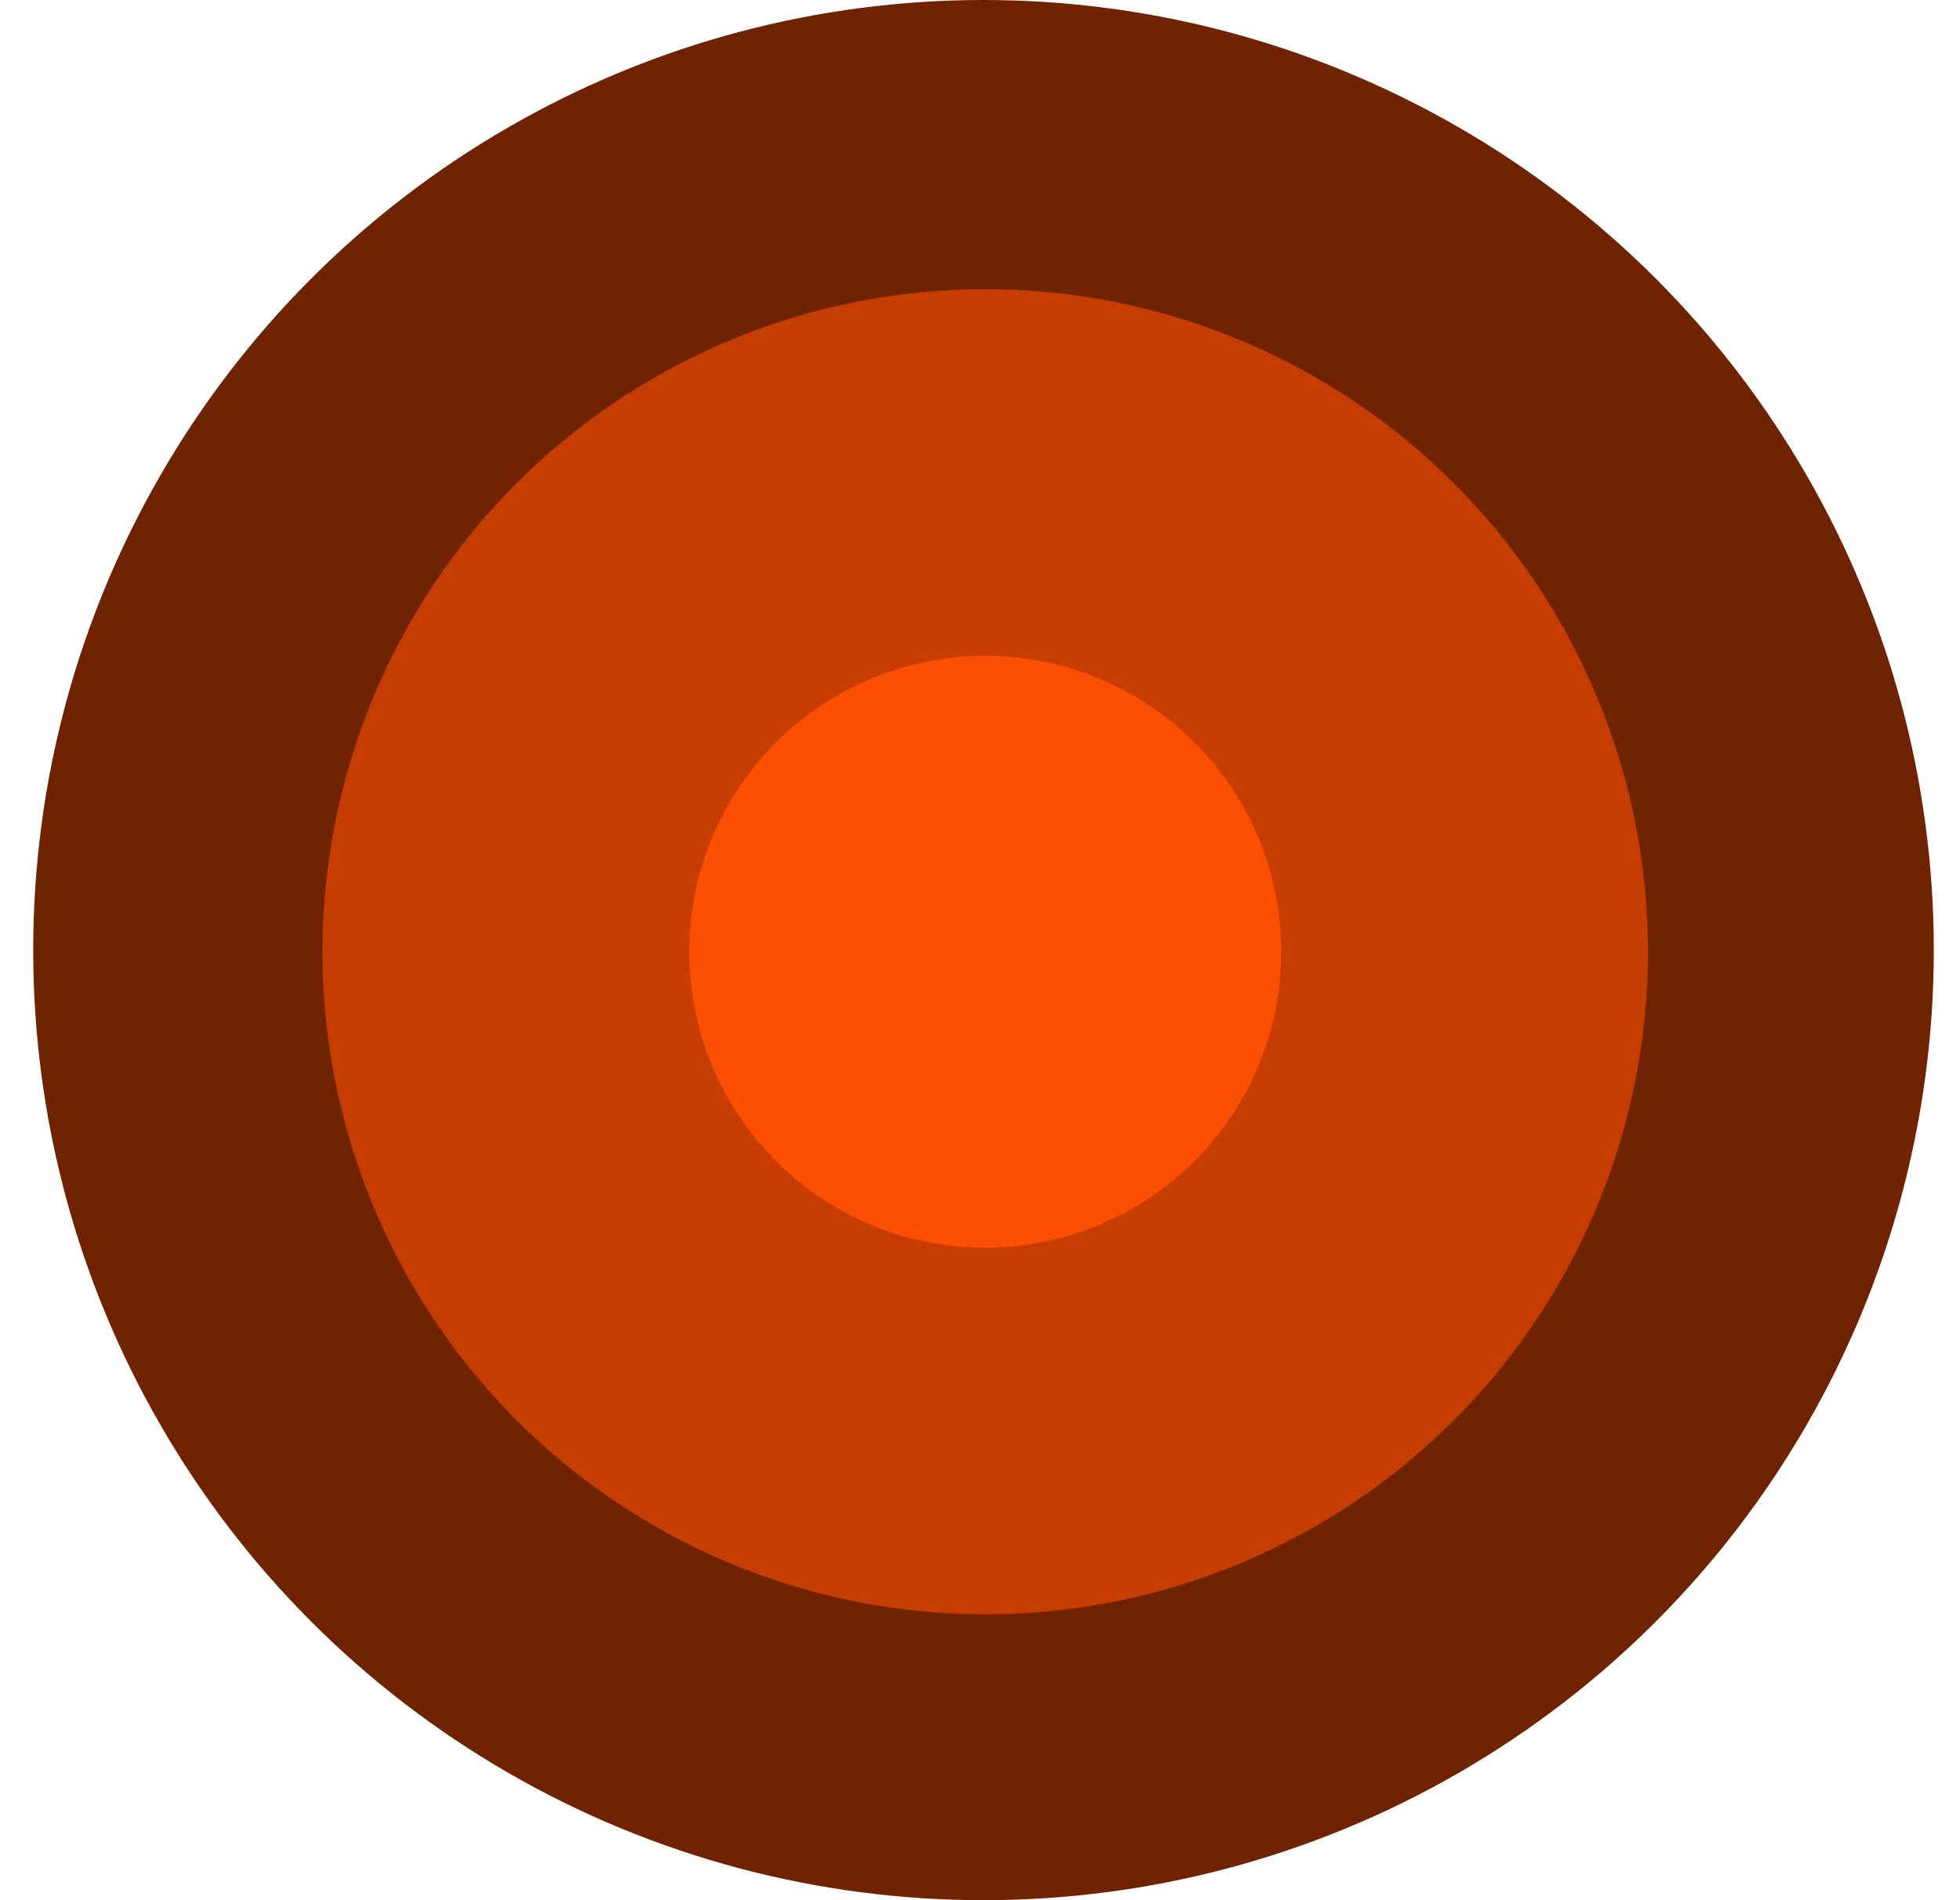
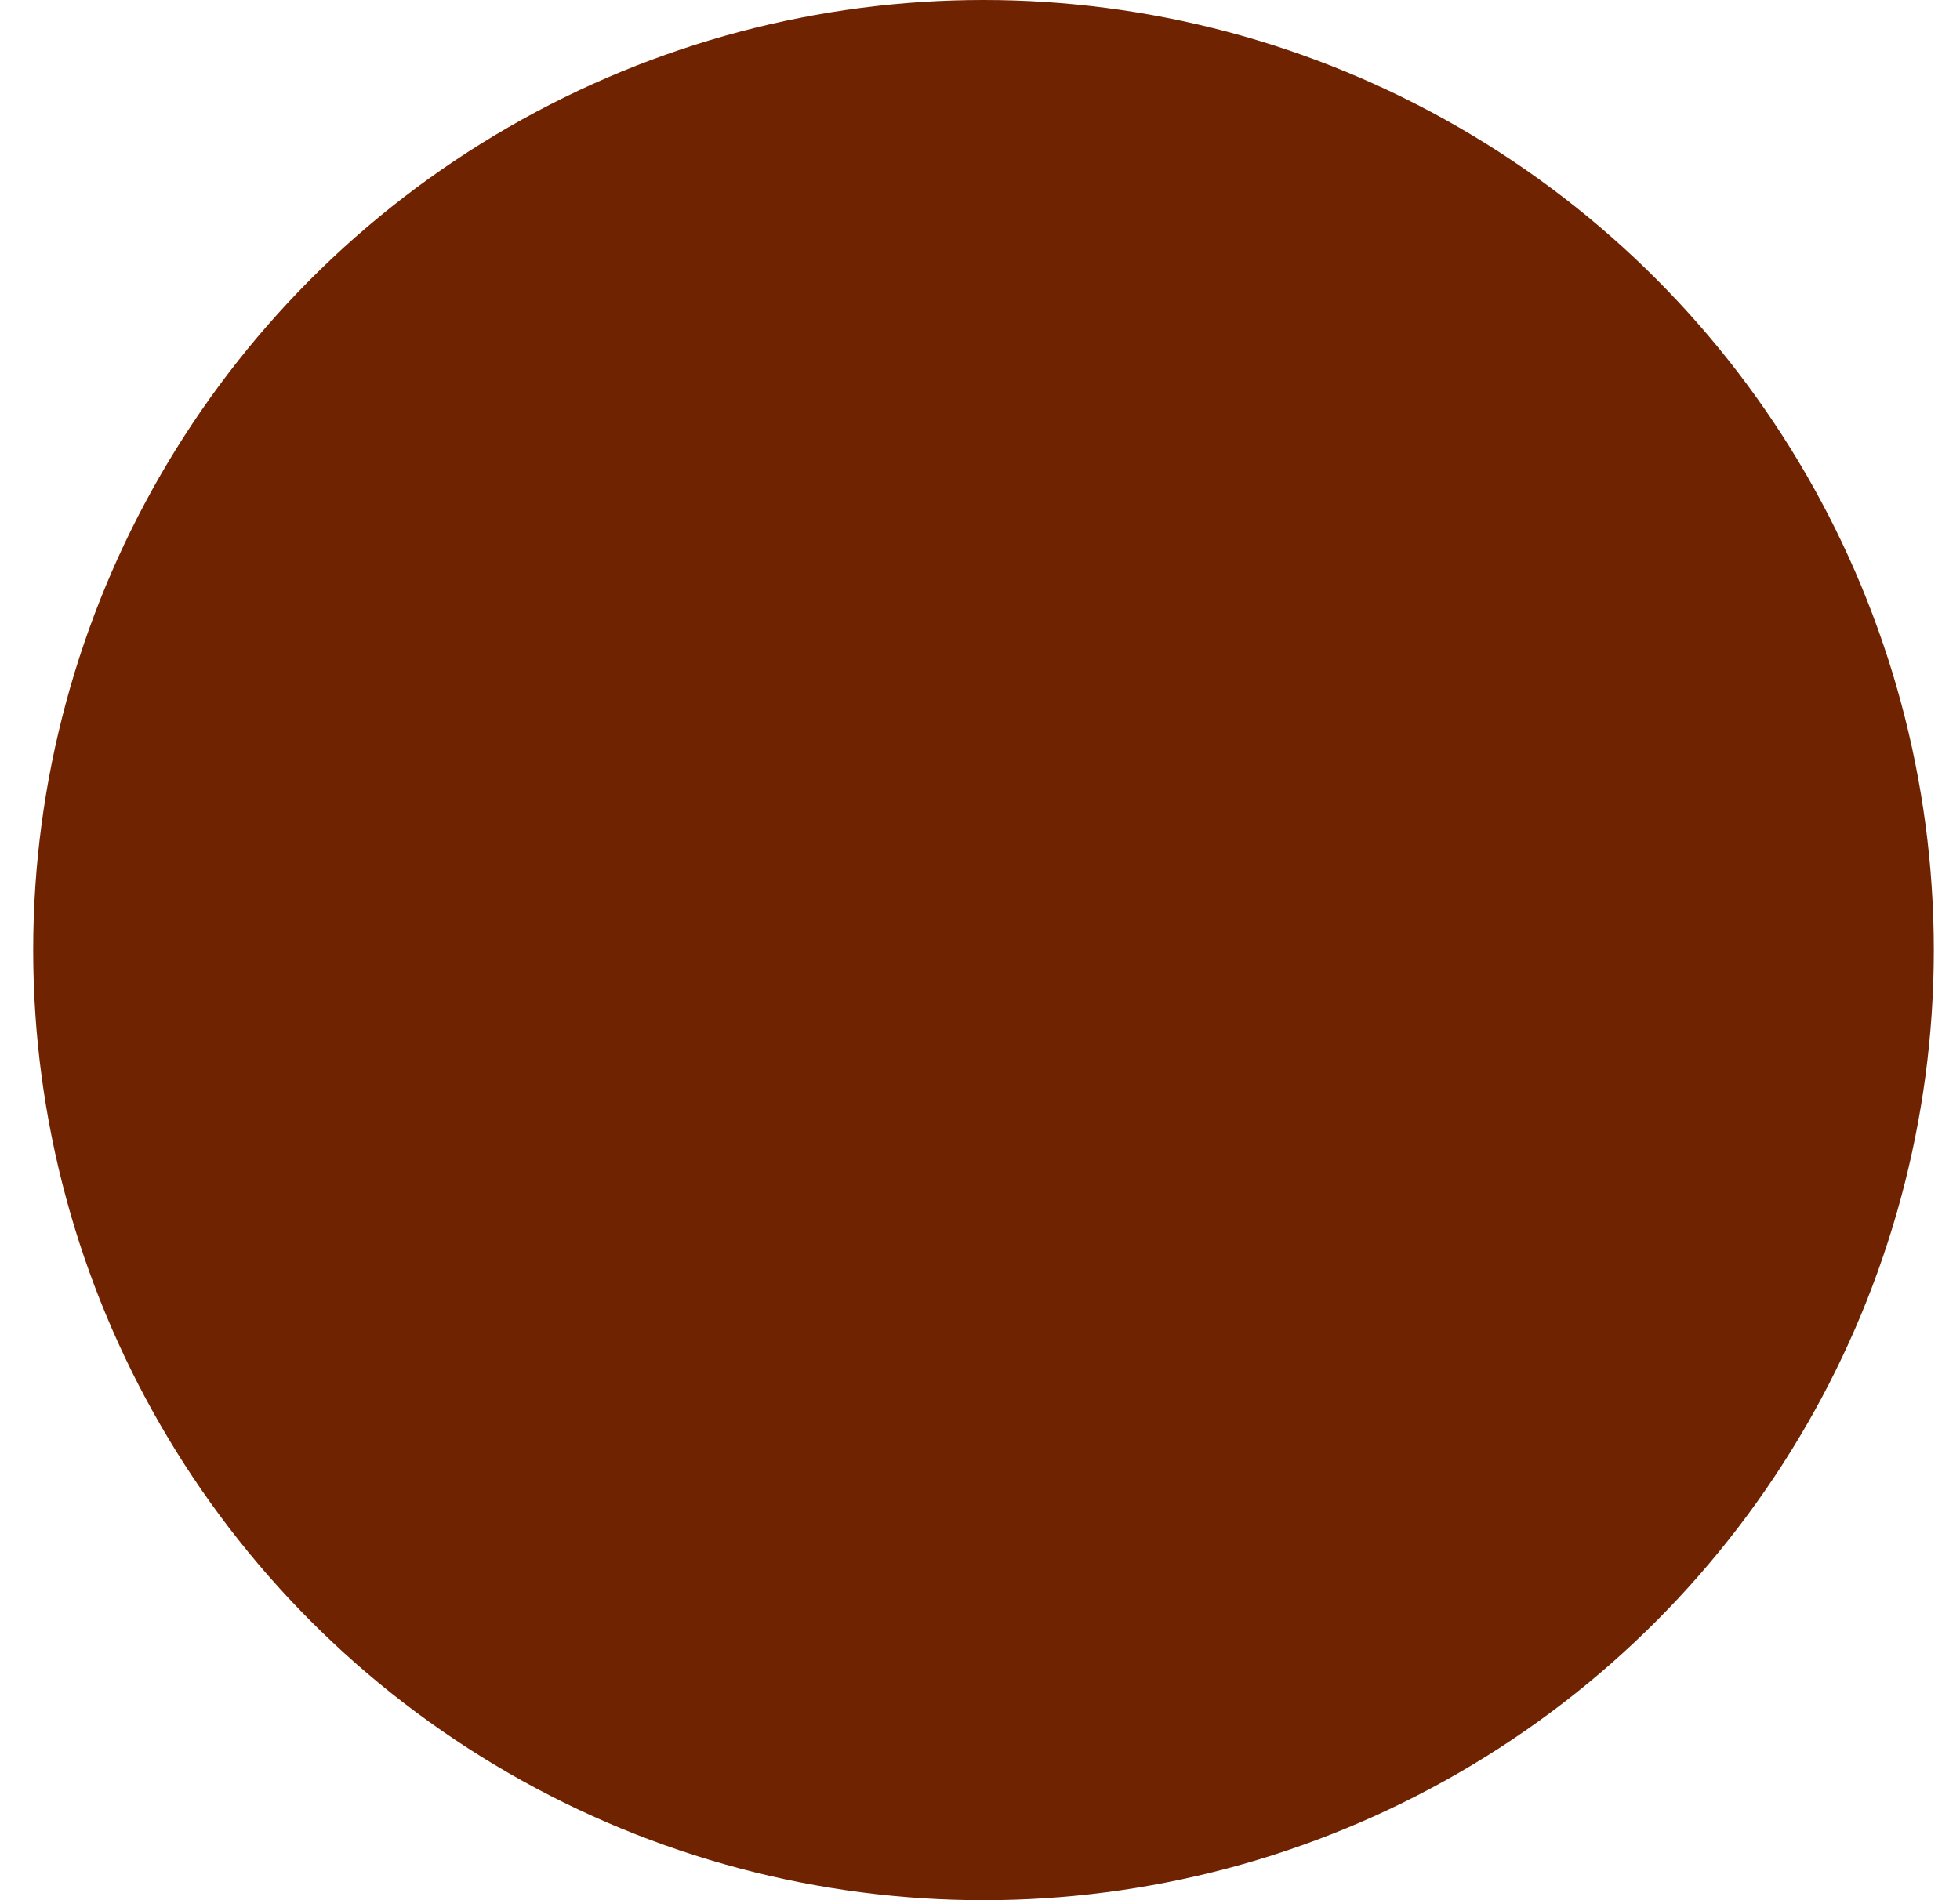
<svg xmlns="http://www.w3.org/2000/svg" width="33" height="32" viewBox="0 0 33 32" fill="none">
  <circle cx="16.559" cy="16" r="16" fill="#702300" />
-   <circle cx="16.588" cy="16.028" r="11.158" fill="#C53D01" />
-   <circle cx="16.588" cy="16.028" r="4.984" fill="#FD4F01" />
</svg>